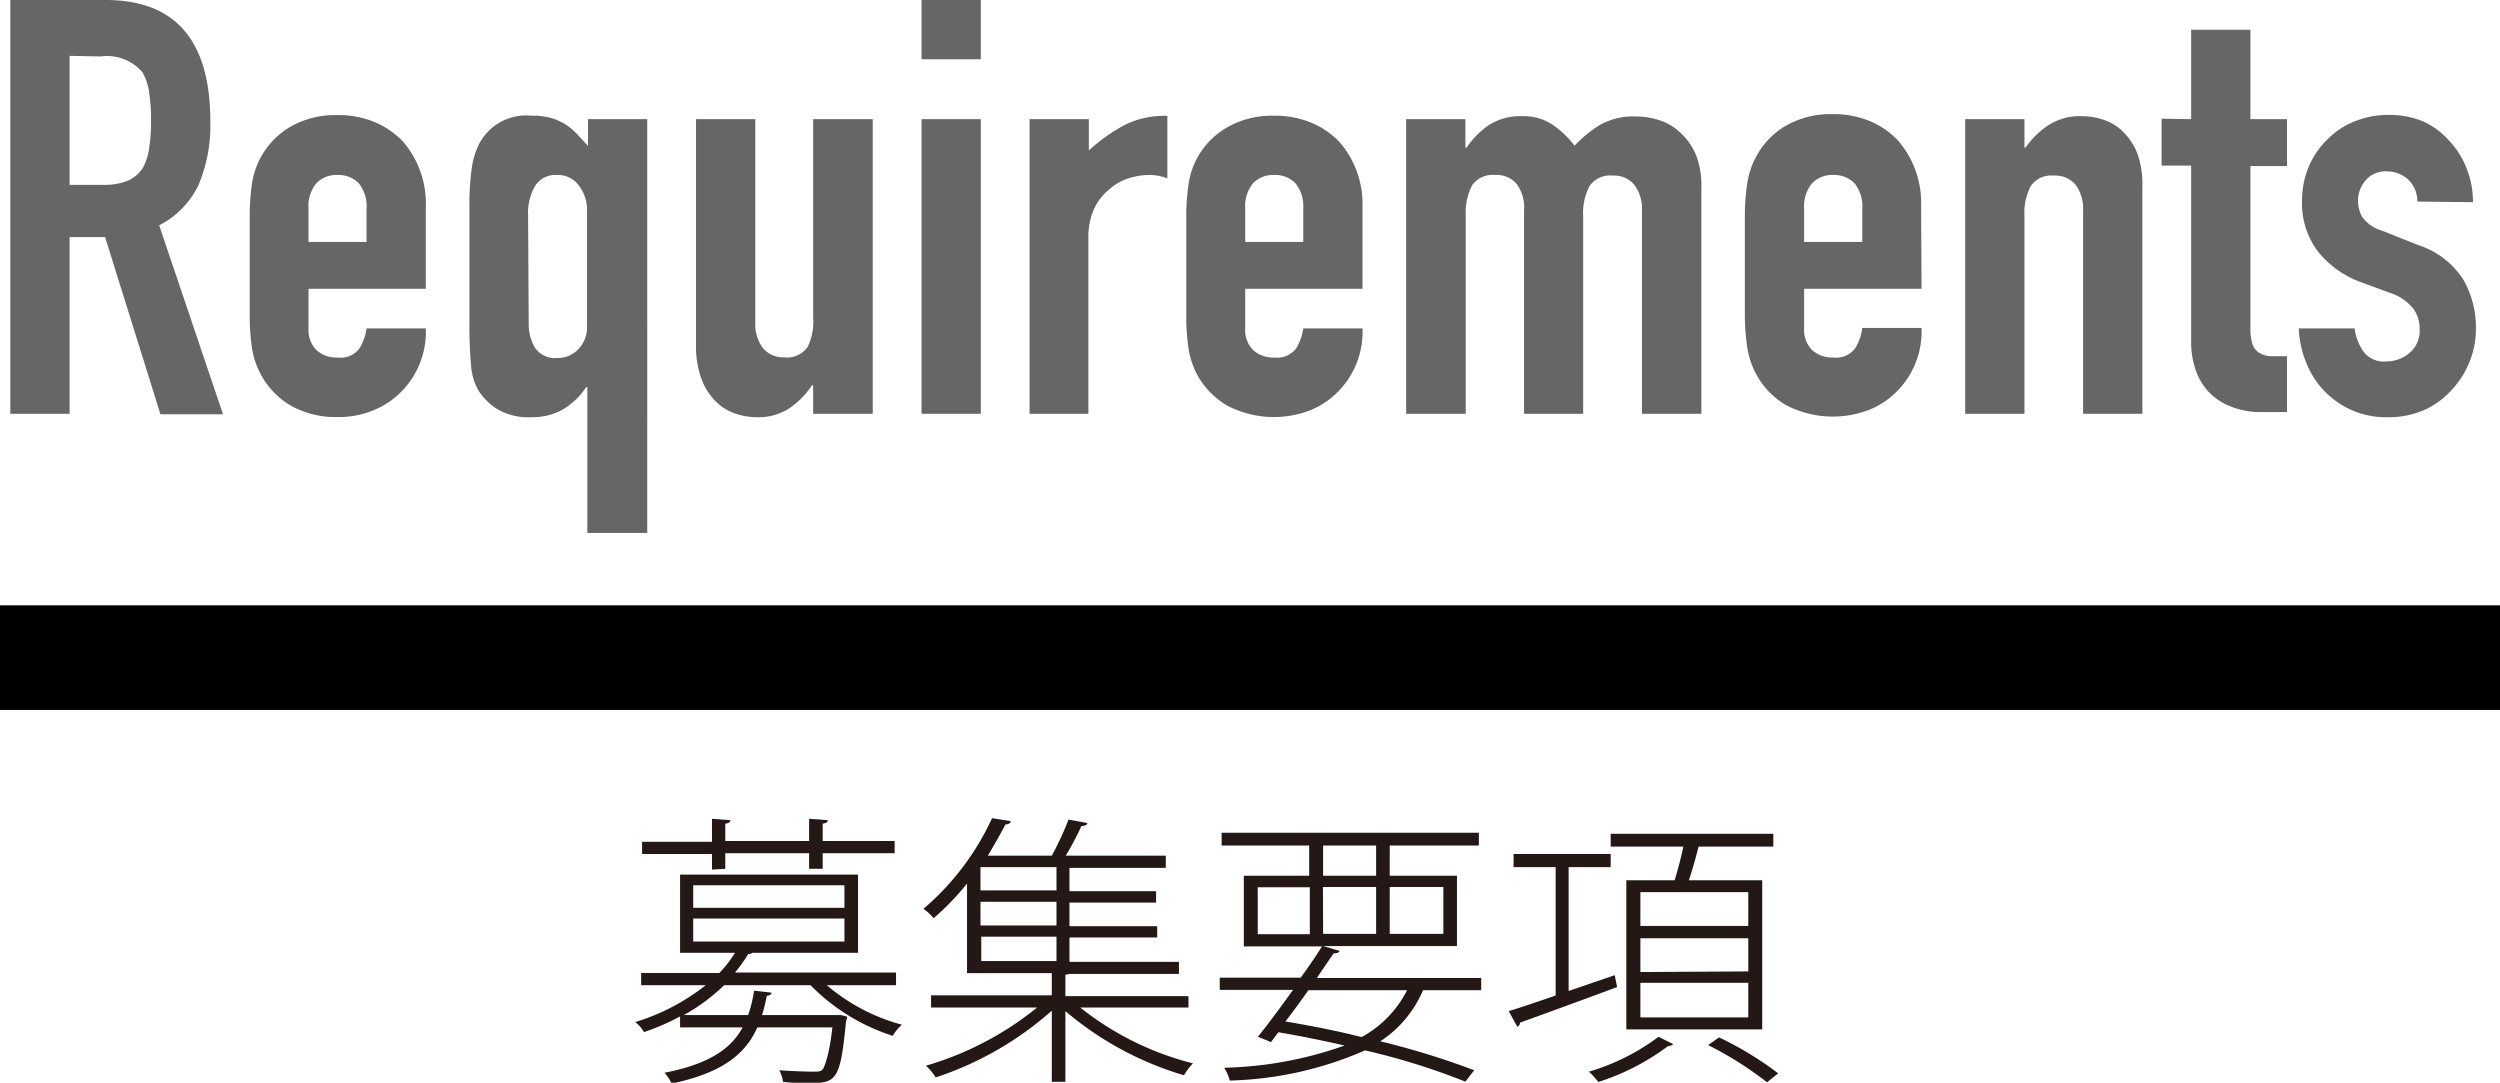
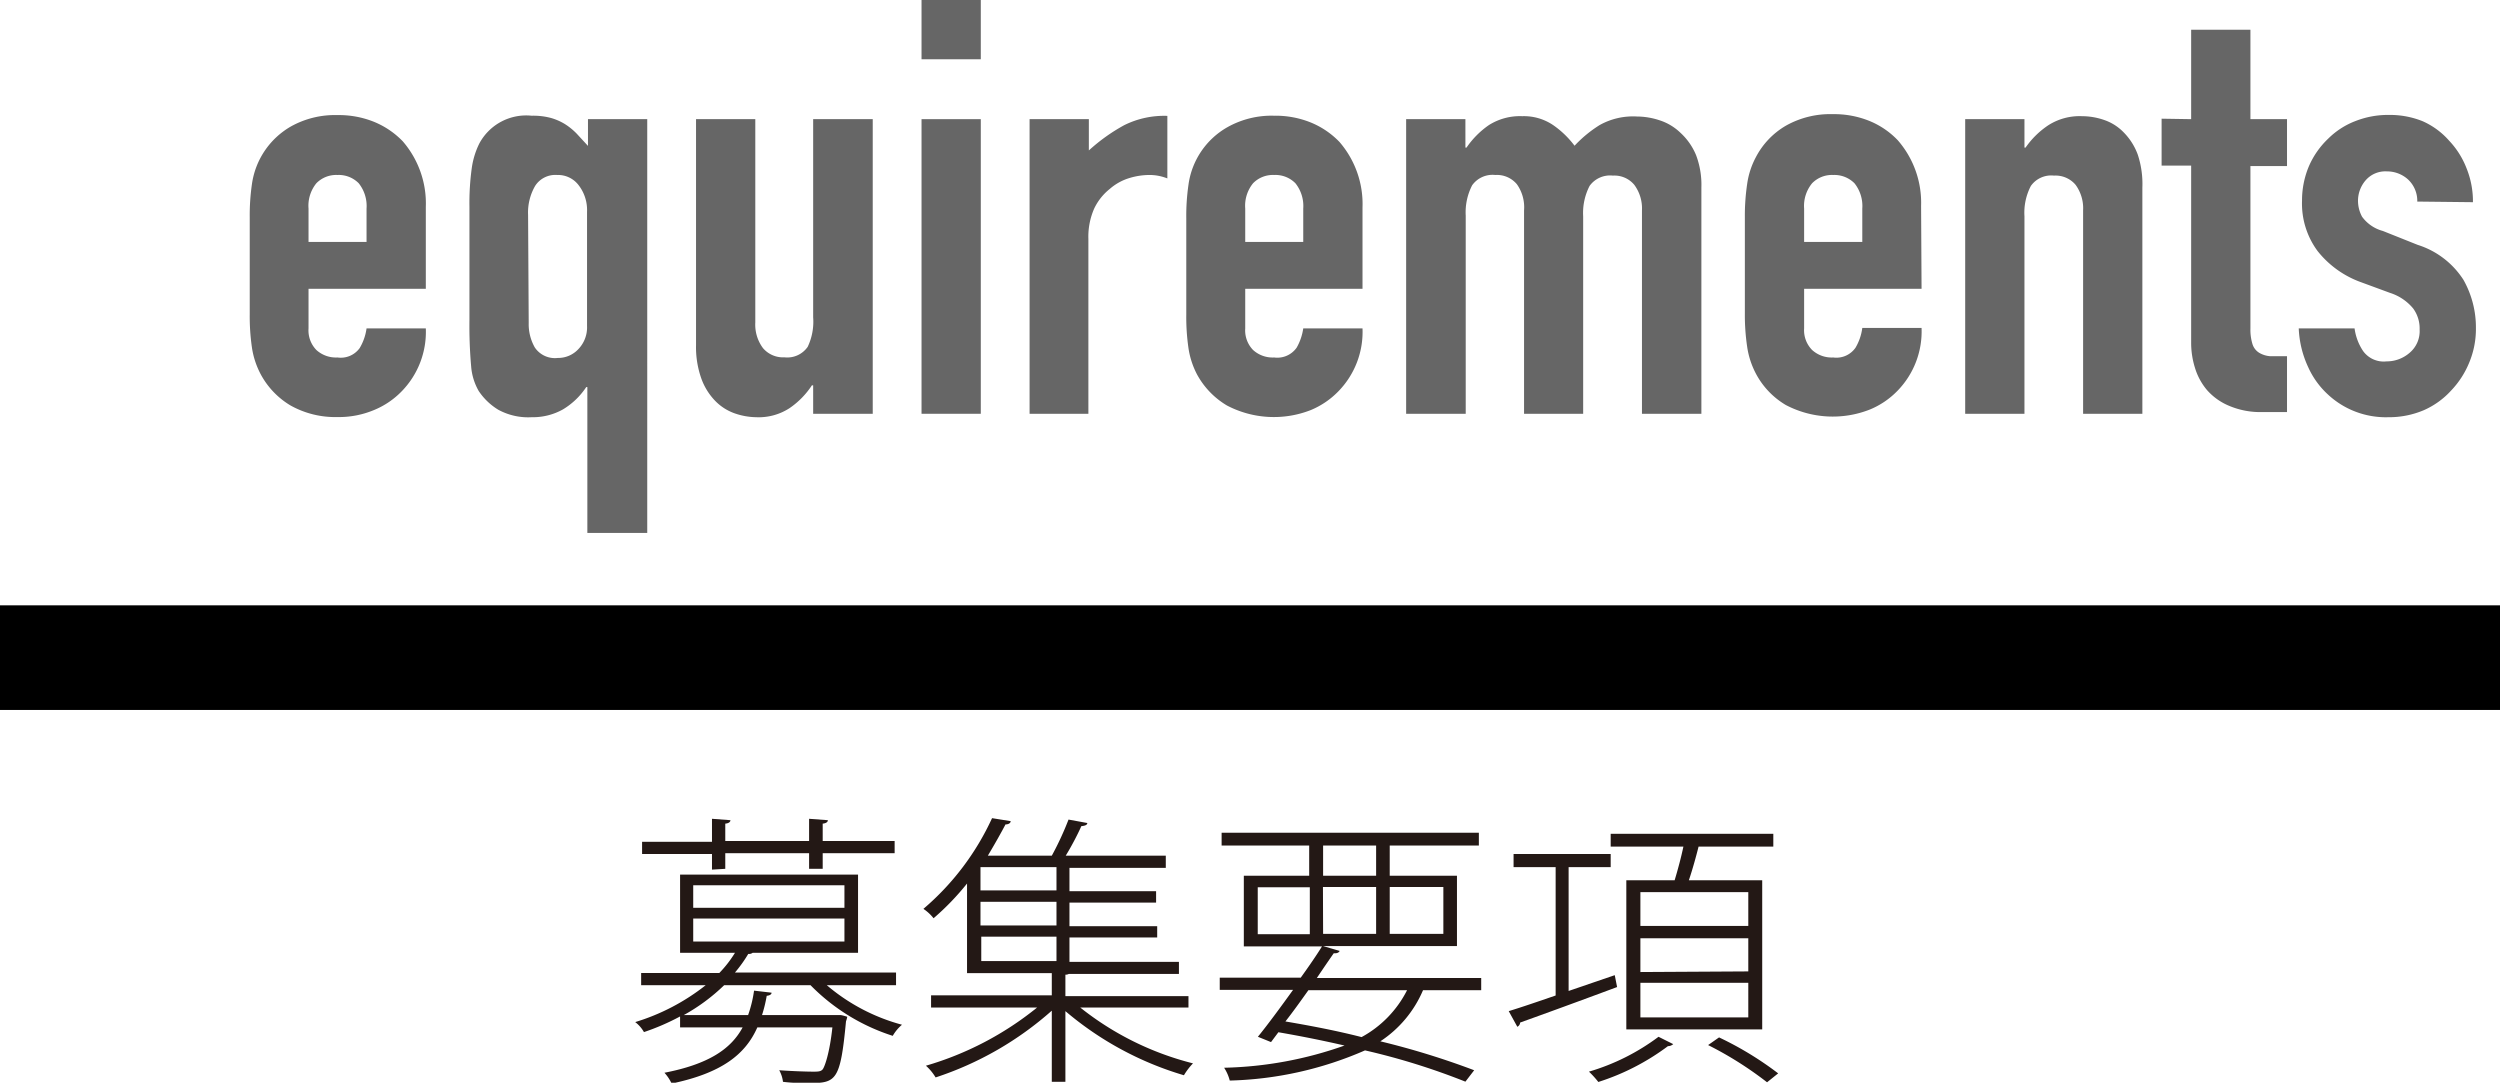
<svg xmlns="http://www.w3.org/2000/svg" viewBox="0 0 159.87 69.24">
  <defs>
    <style>.cls-1{fill:#666;}.cls-2{fill:#231815;}</style>
  </defs>
  <title>アセット 4requirements</title>
  <g id="レイヤー_2" data-name="レイヤー 2">
    <g id="写真">
      <rect y="38.71" width="159.87" height="6.69" />
-       <path class="cls-1" d="M.66,26.46V0h6.1q6.69,0,6.69,7.77a9.81,9.81,0,0,1-.73,4,5.62,5.62,0,0,1-2.54,2.64l4.08,12.08h-4L6.72,15.16H4.45v11.3ZM4.45,3.57v8.25H6.61a3.93,3.93,0,0,0,1.6-.28,2.18,2.18,0,0,0,.92-.8,3.51,3.51,0,0,0,.41-1.28,11.54,11.54,0,0,0,.12-1.77,11.41,11.41,0,0,0-.12-1.76A3.49,3.49,0,0,0,9.1,4.61a3,3,0,0,0-2.68-1Z" />
      <path class="cls-1" d="M27.23,18.47h-7.5V21a1.8,1.8,0,0,0,.5,1.38,1.86,1.86,0,0,0,1.35.48A1.49,1.49,0,0,0,23,22.26,3.32,3.32,0,0,0,23.44,21h3.79a5.44,5.44,0,0,1-1.52,4,5.22,5.22,0,0,1-1.79,1.22,5.81,5.81,0,0,1-2.34.45,5.86,5.86,0,0,1-3-.74,5.16,5.16,0,0,1-1.91-2,5.29,5.29,0,0,1-.56-1.71,13.88,13.88,0,0,1-.14-2.12v-6.2a13.88,13.88,0,0,1,.14-2.12,5.06,5.06,0,0,1,2.47-3.68,5.77,5.77,0,0,1,3-.74,6,6,0,0,1,2.36.44,5.38,5.38,0,0,1,1.81,1.23,6.07,6.07,0,0,1,1.48,4.2Zm-7.5-3h3.71V13.34a2.33,2.33,0,0,0-.5-1.62,1.79,1.79,0,0,0-1.36-.53,1.77,1.77,0,0,0-1.35.53,2.28,2.28,0,0,0-.5,1.62Z" />
      <path class="cls-1" d="M37.56,34.08V24.75h-.07A4.66,4.66,0,0,1,36,26.18a3.94,3.94,0,0,1-2,.5,4,4,0,0,1-2.14-.48A4,4,0,0,1,30.61,25a3.73,3.73,0,0,1-.48-1.56,29.73,29.73,0,0,1-.11-3V13.23a16.35,16.35,0,0,1,.15-2.49,5.12,5.12,0,0,1,.48-1.56A3.4,3.4,0,0,1,34,7.4a4.4,4.4,0,0,1,1.22.14,3.59,3.59,0,0,1,.93.41,4.06,4.06,0,0,1,.75.62l.7.76V7.62h3.79V34.08ZM33.81,20.66a3,3,0,0,0,.39,1.56,1.55,1.55,0,0,0,1.47.67A1.76,1.76,0,0,0,37,22.31a2,2,0,0,0,.54-1.46V13.53A2.59,2.59,0,0,0,37,11.84a1.65,1.65,0,0,0-1.37-.65,1.53,1.53,0,0,0-1.41.7,3.41,3.41,0,0,0-.45,1.86Z" />
      <path class="cls-1" d="M55.81,7.62V26.46H52V24.64h-.08a5.24,5.24,0,0,1-1.43,1.46,3.62,3.62,0,0,1-2.13.58A4.37,4.37,0,0,1,47,26.44a3.26,3.26,0,0,1-1.26-.8,4,4,0,0,1-.89-1.43,6,6,0,0,1-.34-2.14V7.62h3.79v13a2.51,2.51,0,0,0,.49,1.64,1.68,1.68,0,0,0,1.37.59,1.59,1.59,0,0,0,1.49-.67A3.74,3.74,0,0,0,52,20.29V7.62Z" />
      <path class="cls-1" d="M58.93,3.79V0h3.79V3.79Zm0,22.67V7.62h3.79V26.46Z" />
      <path class="cls-1" d="M65.84,26.46V7.62h3.79v2A11.64,11.64,0,0,1,71.9,8a5.74,5.74,0,0,1,2.75-.59v4a3.05,3.05,0,0,0-1.15-.22,4.41,4.41,0,0,0-1.29.2,3.38,3.38,0,0,0-1.24.69,3.54,3.54,0,0,0-1,1.26,4.46,4.46,0,0,0-.37,1.93V26.46Z" />
      <path class="cls-1" d="M87.13,18.47h-7.5V21a1.8,1.8,0,0,0,.5,1.38,1.86,1.86,0,0,0,1.35.48,1.51,1.51,0,0,0,1.44-.63A3.47,3.47,0,0,0,83.34,21h3.79a5.44,5.44,0,0,1-1.52,4,5.28,5.28,0,0,1-1.78,1.22,6.46,6.46,0,0,1-5.37-.29,5.18,5.18,0,0,1-1.92-2A5.29,5.29,0,0,1,76,22.26a13.88,13.88,0,0,1-.14-2.12v-6.2A13.88,13.88,0,0,1,76,11.82a5,5,0,0,1,2.48-3.68,5.76,5.76,0,0,1,3-.74,6,6,0,0,1,2.36.44,5.38,5.38,0,0,1,1.81,1.23,6.07,6.07,0,0,1,1.48,4.2Zm-7.5-3h3.71V13.34a2.33,2.33,0,0,0-.5-1.62,1.79,1.79,0,0,0-1.36-.53,1.77,1.77,0,0,0-1.35.53,2.28,2.28,0,0,0-.5,1.62Z" />
      <path class="cls-1" d="M89.92,26.46V7.62h3.79V9.44h.07A5.57,5.57,0,0,1,95.21,8a3.72,3.72,0,0,1,2.14-.57,3.33,3.33,0,0,1,2,.59,5.94,5.94,0,0,1,1.34,1.3A7.91,7.91,0,0,1,102.29,8a4.37,4.37,0,0,1,2.38-.55,4.68,4.68,0,0,1,1.45.24,3.43,3.43,0,0,1,1.34.8,4,4,0,0,1,1,1.43A5.37,5.37,0,0,1,108.8,12V26.46H105v-13a2.54,2.54,0,0,0-.49-1.64,1.65,1.65,0,0,0-1.37-.59,1.61,1.61,0,0,0-1.49.66,3.78,3.78,0,0,0-.41,1.94V26.46H97.46v-13A2.54,2.54,0,0,0,97,11.78a1.66,1.66,0,0,0-1.38-.59,1.6,1.6,0,0,0-1.48.66,3.78,3.78,0,0,0-.41,1.94V26.46Z" />
      <path class="cls-1" d="M122.88,18.47h-7.51V21a1.8,1.8,0,0,0,.51,1.38,1.86,1.86,0,0,0,1.35.48,1.49,1.49,0,0,0,1.43-.63,3.32,3.32,0,0,0,.43-1.26h3.79a5.44,5.44,0,0,1-1.52,4,5.22,5.22,0,0,1-1.79,1.22,6.46,6.46,0,0,1-5.37-.29,5.09,5.09,0,0,1-1.91-2,5.29,5.29,0,0,1-.56-1.71,13.82,13.82,0,0,1-.15-2.12v-6.2a13.82,13.82,0,0,1,.15-2.12,5.14,5.14,0,0,1,.56-1.71,5,5,0,0,1,1.91-2,5.77,5.77,0,0,1,3-.74,6,6,0,0,1,2.36.44,5.24,5.24,0,0,1,1.8,1.23,6.08,6.08,0,0,1,1.49,4.2Zm-7.51-3h3.72V13.34a2.33,2.33,0,0,0-.5-1.62,1.81,1.81,0,0,0-1.36-.53,1.77,1.77,0,0,0-1.35.53,2.28,2.28,0,0,0-.51,1.62Z" />
      <path class="cls-1" d="M125.67,26.46V7.62h3.79V9.44h.07A5.42,5.42,0,0,1,131,8a3.72,3.72,0,0,1,2.14-.57,4.35,4.35,0,0,1,1.41.24,3.15,3.15,0,0,1,1.26.8,3.94,3.94,0,0,1,.9,1.43A6,6,0,0,1,137,12V26.46h-3.79v-13a2.54,2.54,0,0,0-.48-1.64,1.67,1.67,0,0,0-1.38-.59,1.59,1.59,0,0,0-1.48.66,3.69,3.69,0,0,0-.41,1.94V26.46Z" />
      <path class="cls-1" d="M140.12,7.62V1.9h3.79V7.62h2.34v3h-2.34V21a3.13,3.13,0,0,0,.13,1,1,1,0,0,0,.43.56,1.61,1.61,0,0,0,.72.22c.29,0,.64,0,1.06,0v3.57h-1.56a5.12,5.12,0,0,1-2.17-.41,3.85,3.85,0,0,1-1.39-1,4,4,0,0,1-.77-1.43,5.35,5.35,0,0,1-.24-1.54V10.59h-1.89v-3Z" />
      <path class="cls-1" d="M154.58,12.89a1.87,1.87,0,0,0-.62-1.44,2,2,0,0,0-1.32-.49,1.67,1.67,0,0,0-1.37.58,2,2,0,0,0-.48,1.32,2.15,2.15,0,0,0,.26,1,2.42,2.42,0,0,0,1.33.91l2.23.89a5.41,5.41,0,0,1,2.92,2.23,6.19,6.19,0,0,1,.8,3.09,5.58,5.58,0,0,1-.43,2.21,5.71,5.71,0,0,1-1.17,1.8A5.18,5.18,0,0,1,155,26.23a5.68,5.68,0,0,1-2.27.45,5.43,5.43,0,0,1-3.86-1.45,5.34,5.34,0,0,1-1.27-1.76A6.46,6.46,0,0,1,147,21h3.57a3.41,3.41,0,0,0,.54,1.44,1.62,1.62,0,0,0,1.5.67,2.23,2.23,0,0,0,1.47-.54,1.81,1.81,0,0,0,.65-1.5,2.16,2.16,0,0,0-.41-1.34,3.16,3.16,0,0,0-1.48-1l-1.82-.67a6.23,6.23,0,0,1-2.81-2,5.1,5.1,0,0,1-1-3.22,5.62,5.62,0,0,1,.44-2.21,5.37,5.37,0,0,1,1.23-1.76,5,5,0,0,1,1.75-1.13,5.67,5.67,0,0,1,2.15-.39,5.58,5.58,0,0,1,2.14.4A4.9,4.9,0,0,1,156.62,9a5.38,5.38,0,0,1,1.11,1.76,5.66,5.66,0,0,1,.41,2.17Z" />
      <path class="cls-2" d="M57.3,63H52.87a12.34,12.34,0,0,0,4.81,2.53,2.66,2.66,0,0,0-.59.71A12.84,12.84,0,0,1,51.83,63H46.31a12.17,12.17,0,0,1-2.58,1.91h4.11a7.92,7.92,0,0,0,.38-1.56l1.12.13c0,.11-.12.18-.31.2a8.85,8.85,0,0,1-.3,1.23h4.76l.2,0c.07,0,.14,0,.49.11a1.57,1.57,0,0,1-.08.29c-.36,3.82-.63,3.95-2.38,3.95-.45,0-1,0-1.65-.08a2,2,0,0,0-.24-.74c1,.07,1.88.09,2.17.09s.49,0,.61-.15.44-1,.62-2.68h-4.8c-.76,1.72-2.27,2.92-5.48,3.59a2.77,2.77,0,0,0-.46-.69c2.78-.54,4.24-1.49,5-2.9h-4V65A14.84,14.84,0,0,1,41.18,66a2.14,2.14,0,0,0-.56-.64A13.68,13.68,0,0,0,45.13,63H41v-.78h5a7.43,7.43,0,0,0,1-1.29H43.49v-5H54.87v5H48.13a.38.38,0,0,1-.28.07A8.59,8.59,0,0,1,47,62.19H57.3ZM45.53,55.61v-1H41.06v-.78h4.47V52.36l1.18.09c0,.11-.11.2-.33.22v1.11h5.36V52.36l1.2.09c0,.11-.11.2-.33.22v1.11h4.6v.78h-4.6v1h-.87v-1H46.38v1Zm-1.2,1v1.44H54V56.61Zm0,2.13v1.47H54V58.74Z" />
      <path class="cls-2" d="M76,64.43H69.08A19,19,0,0,0,76.29,68a4.14,4.14,0,0,0-.58.76,20.77,20.77,0,0,1-7.58-4.1v4.52h-.87V64.63a21.08,21.08,0,0,1-7.43,4.27,3.22,3.22,0,0,0-.62-.75,20.3,20.3,0,0,0,7.11-3.72H59.54v-.78h7.72V62.23H61.84V56.5a16.51,16.51,0,0,1-2.14,2.22,2.85,2.85,0,0,0-.65-.6,16.85,16.85,0,0,0,4.39-5.8l1.19.19c0,.12-.13.21-.33.21-.31.59-.69,1.26-1.13,2h4.09a19.48,19.48,0,0,0,1.07-2.31l1.2.22c0,.13-.16.18-.38.2-.24.54-.62,1.27-1,1.89h6.4v.78H68.39v1.49h5.54v.73H68.39v1.51H74v.72H68.39v1.56h7v.77H68.35a.45.45,0,0,1-.22.05v1.37H76Zm-8.44-7.49V55.45H62.7v1.49Zm0,2.24V57.67H62.7v1.51Zm-4.81.72v1.56h4.81V59.9Z" />
      <path class="cls-2" d="M94.72,63.32H91a7.34,7.34,0,0,1-2.73,3.27,50.64,50.64,0,0,1,6,1.85l-.56.73a43.65,43.65,0,0,0-6.42-2,23,23,0,0,1-8.65,1.93,2.73,2.73,0,0,0-.36-.82,24.54,24.54,0,0,0,7.7-1.42c-1.34-.31-2.78-.6-4.23-.85l-.47.63-.84-.34c.65-.8,1.45-1.89,2.25-3H78v-.78h5.18c.51-.71,1-1.42,1.36-2h-5V56h4.18V54.07h-5.6v-.82H94.57v.82h-5.7V56h4.3V60.5H84.61l1.06.31c-.06.11-.16.16-.38.15-.33.47-.69,1-1.08,1.58H94.72ZM80.43,56.74v3h3.33v-3Zm3.24,6.58c-.49.69-1,1.4-1.47,2,1.65.28,3.31.6,4.87,1a7,7,0,0,0,2.91-3Zm.94-9.25V56H88V54.07Zm0,5.65H88v-3h-3.4Zm7.69-3H88.87v3H92.3Z" />
      <path class="cls-2" d="M103.26,62.36l.15.76c-2.28.85-4.69,1.73-6.2,2.27a.32.32,0,0,1-.18.27l-.55-1c.82-.25,1.84-.6,3-1V55.45H96.79v-.84H103v.84h-2.69v7.92ZM107,66.77a.52.52,0,0,1-.34.13,15,15,0,0,1-4.45,2.29,6.07,6.07,0,0,0-.6-.66,14,14,0,0,0,4.45-2.23Zm-3-10.48h3.09c.2-.66.42-1.48.56-2.15H103v-.82h10.4v.82h-4.78c-.15.6-.38,1.44-.62,2.15h4.69v9.54H104Zm7.8,2.92V57.05H104.9v2.16Zm0,2.91V60H104.9v2.16Zm0,2.94V62.85H104.9v2.21Zm1.2,4.15a22.85,22.85,0,0,0-3.77-2.38l.7-.49a21.12,21.12,0,0,1,3.78,2.3Z" />
    </g>
  </g>
</svg>